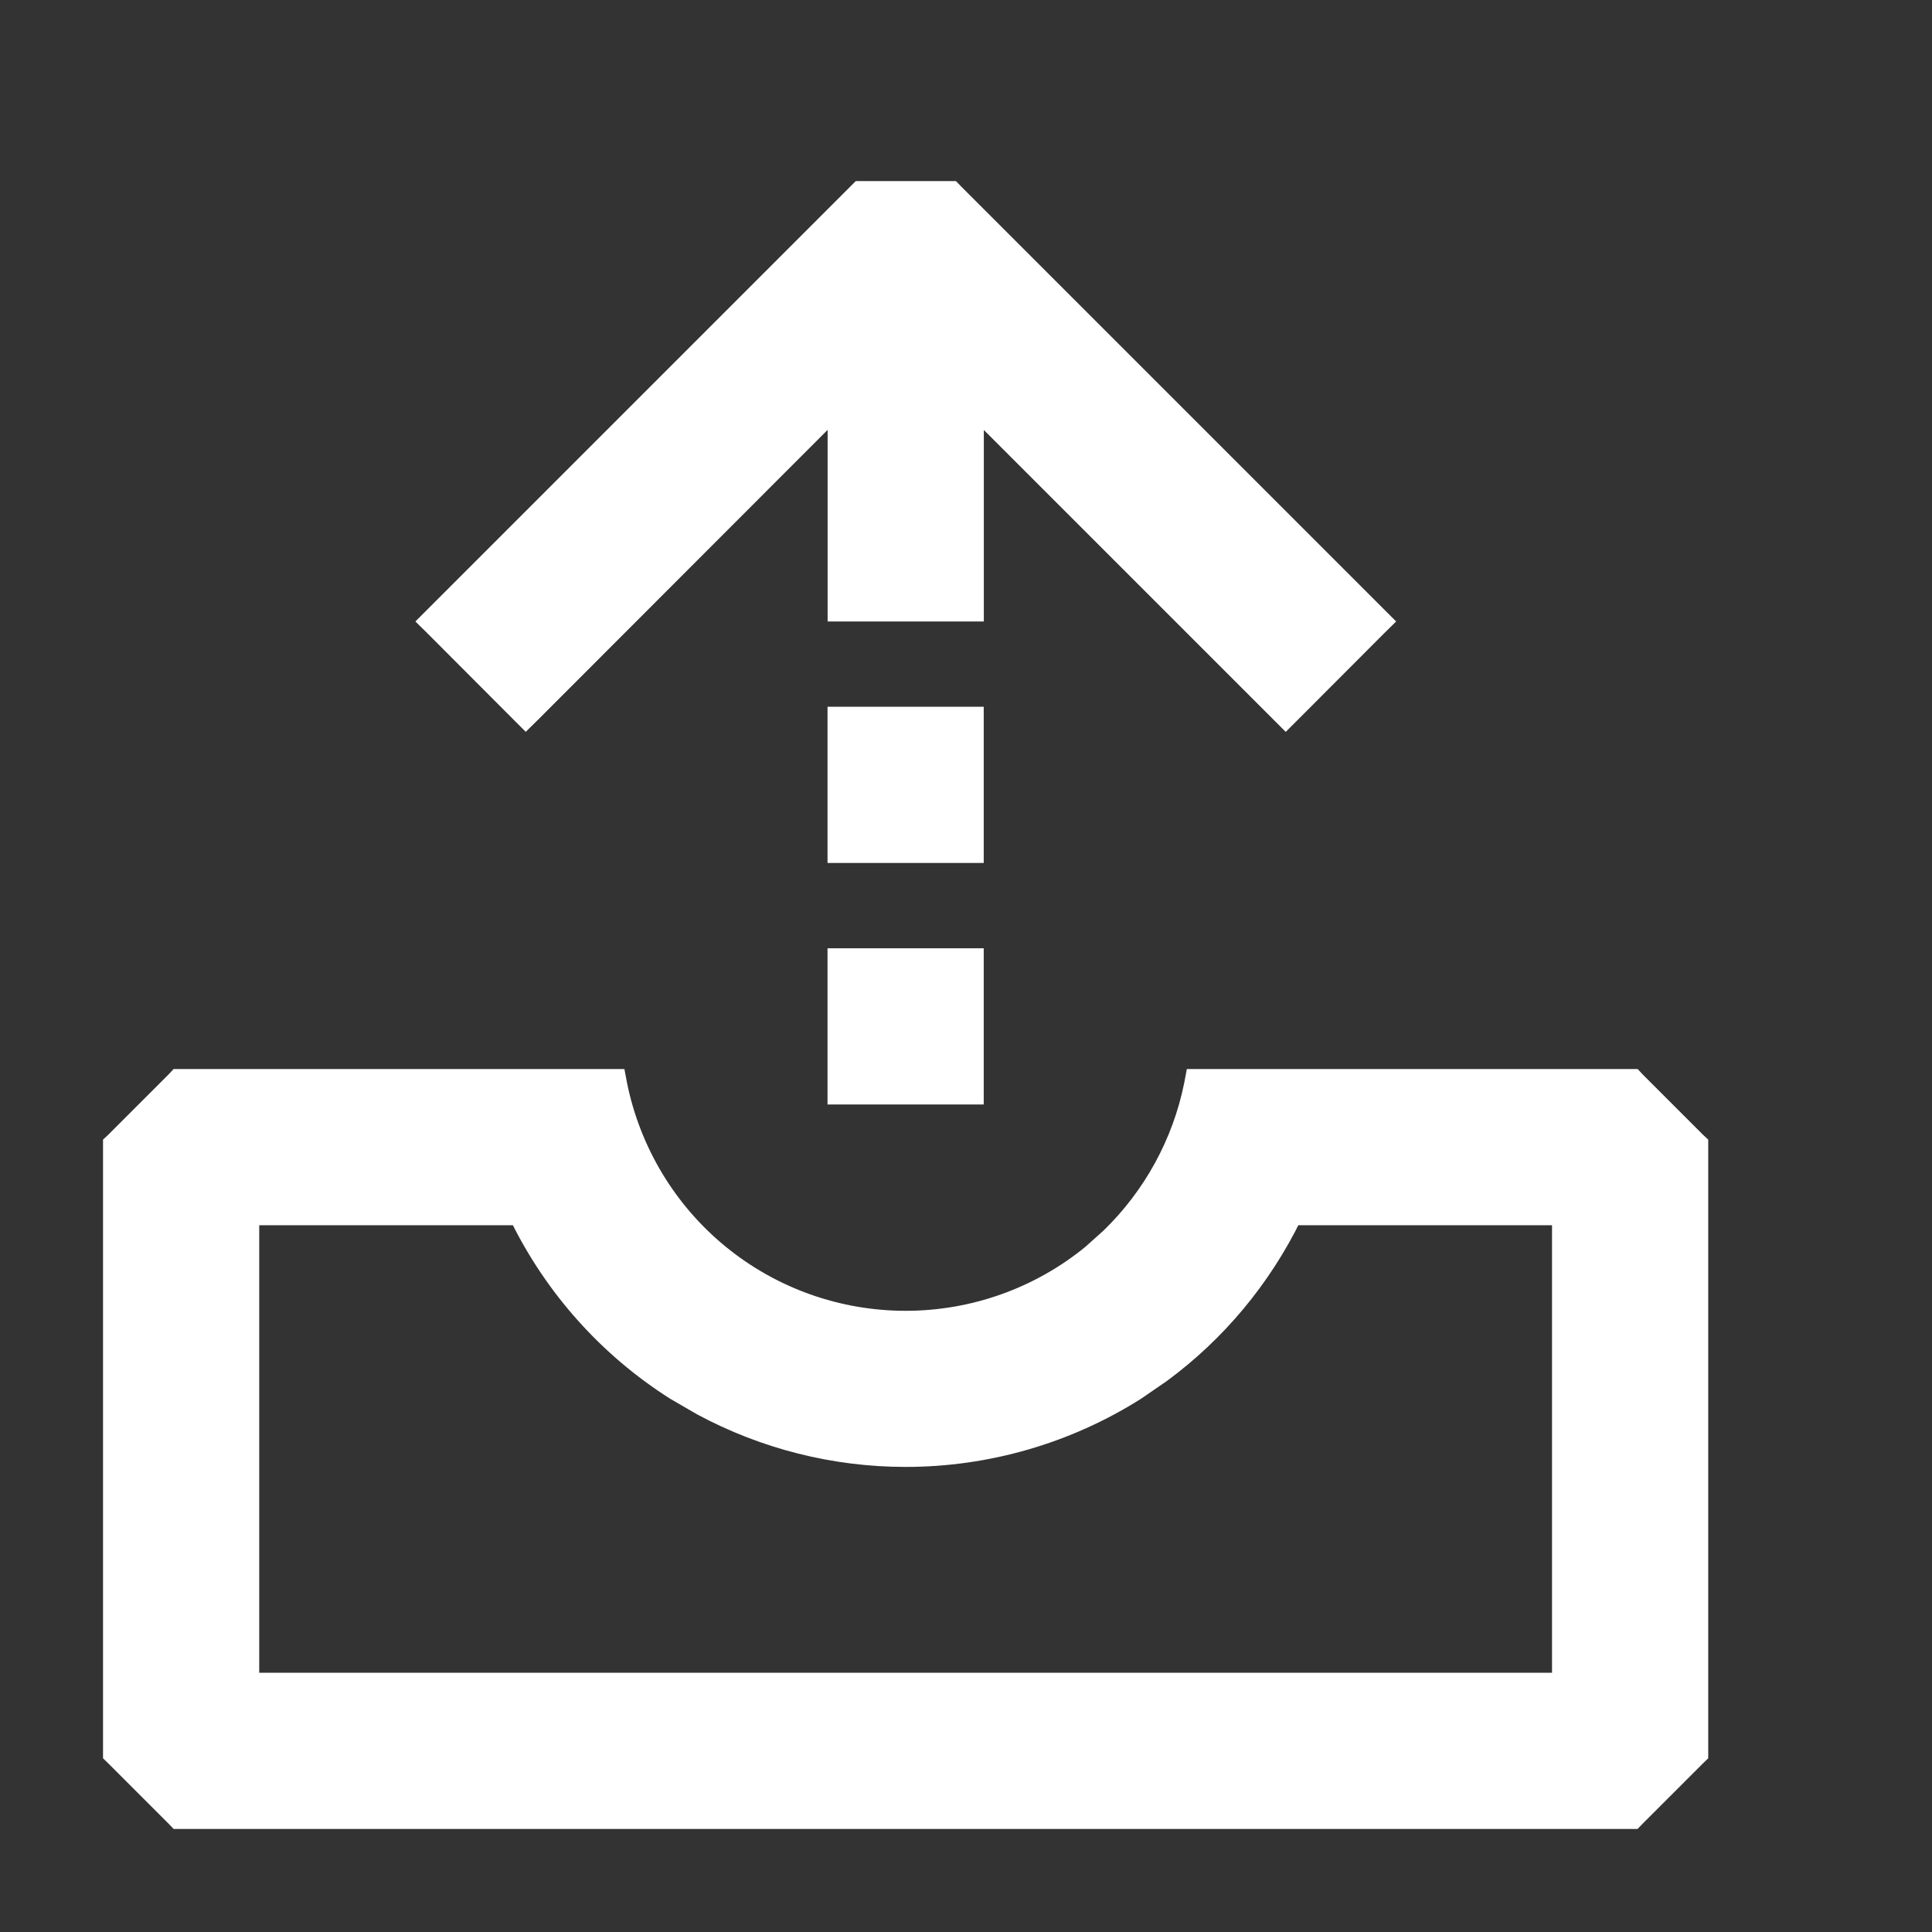
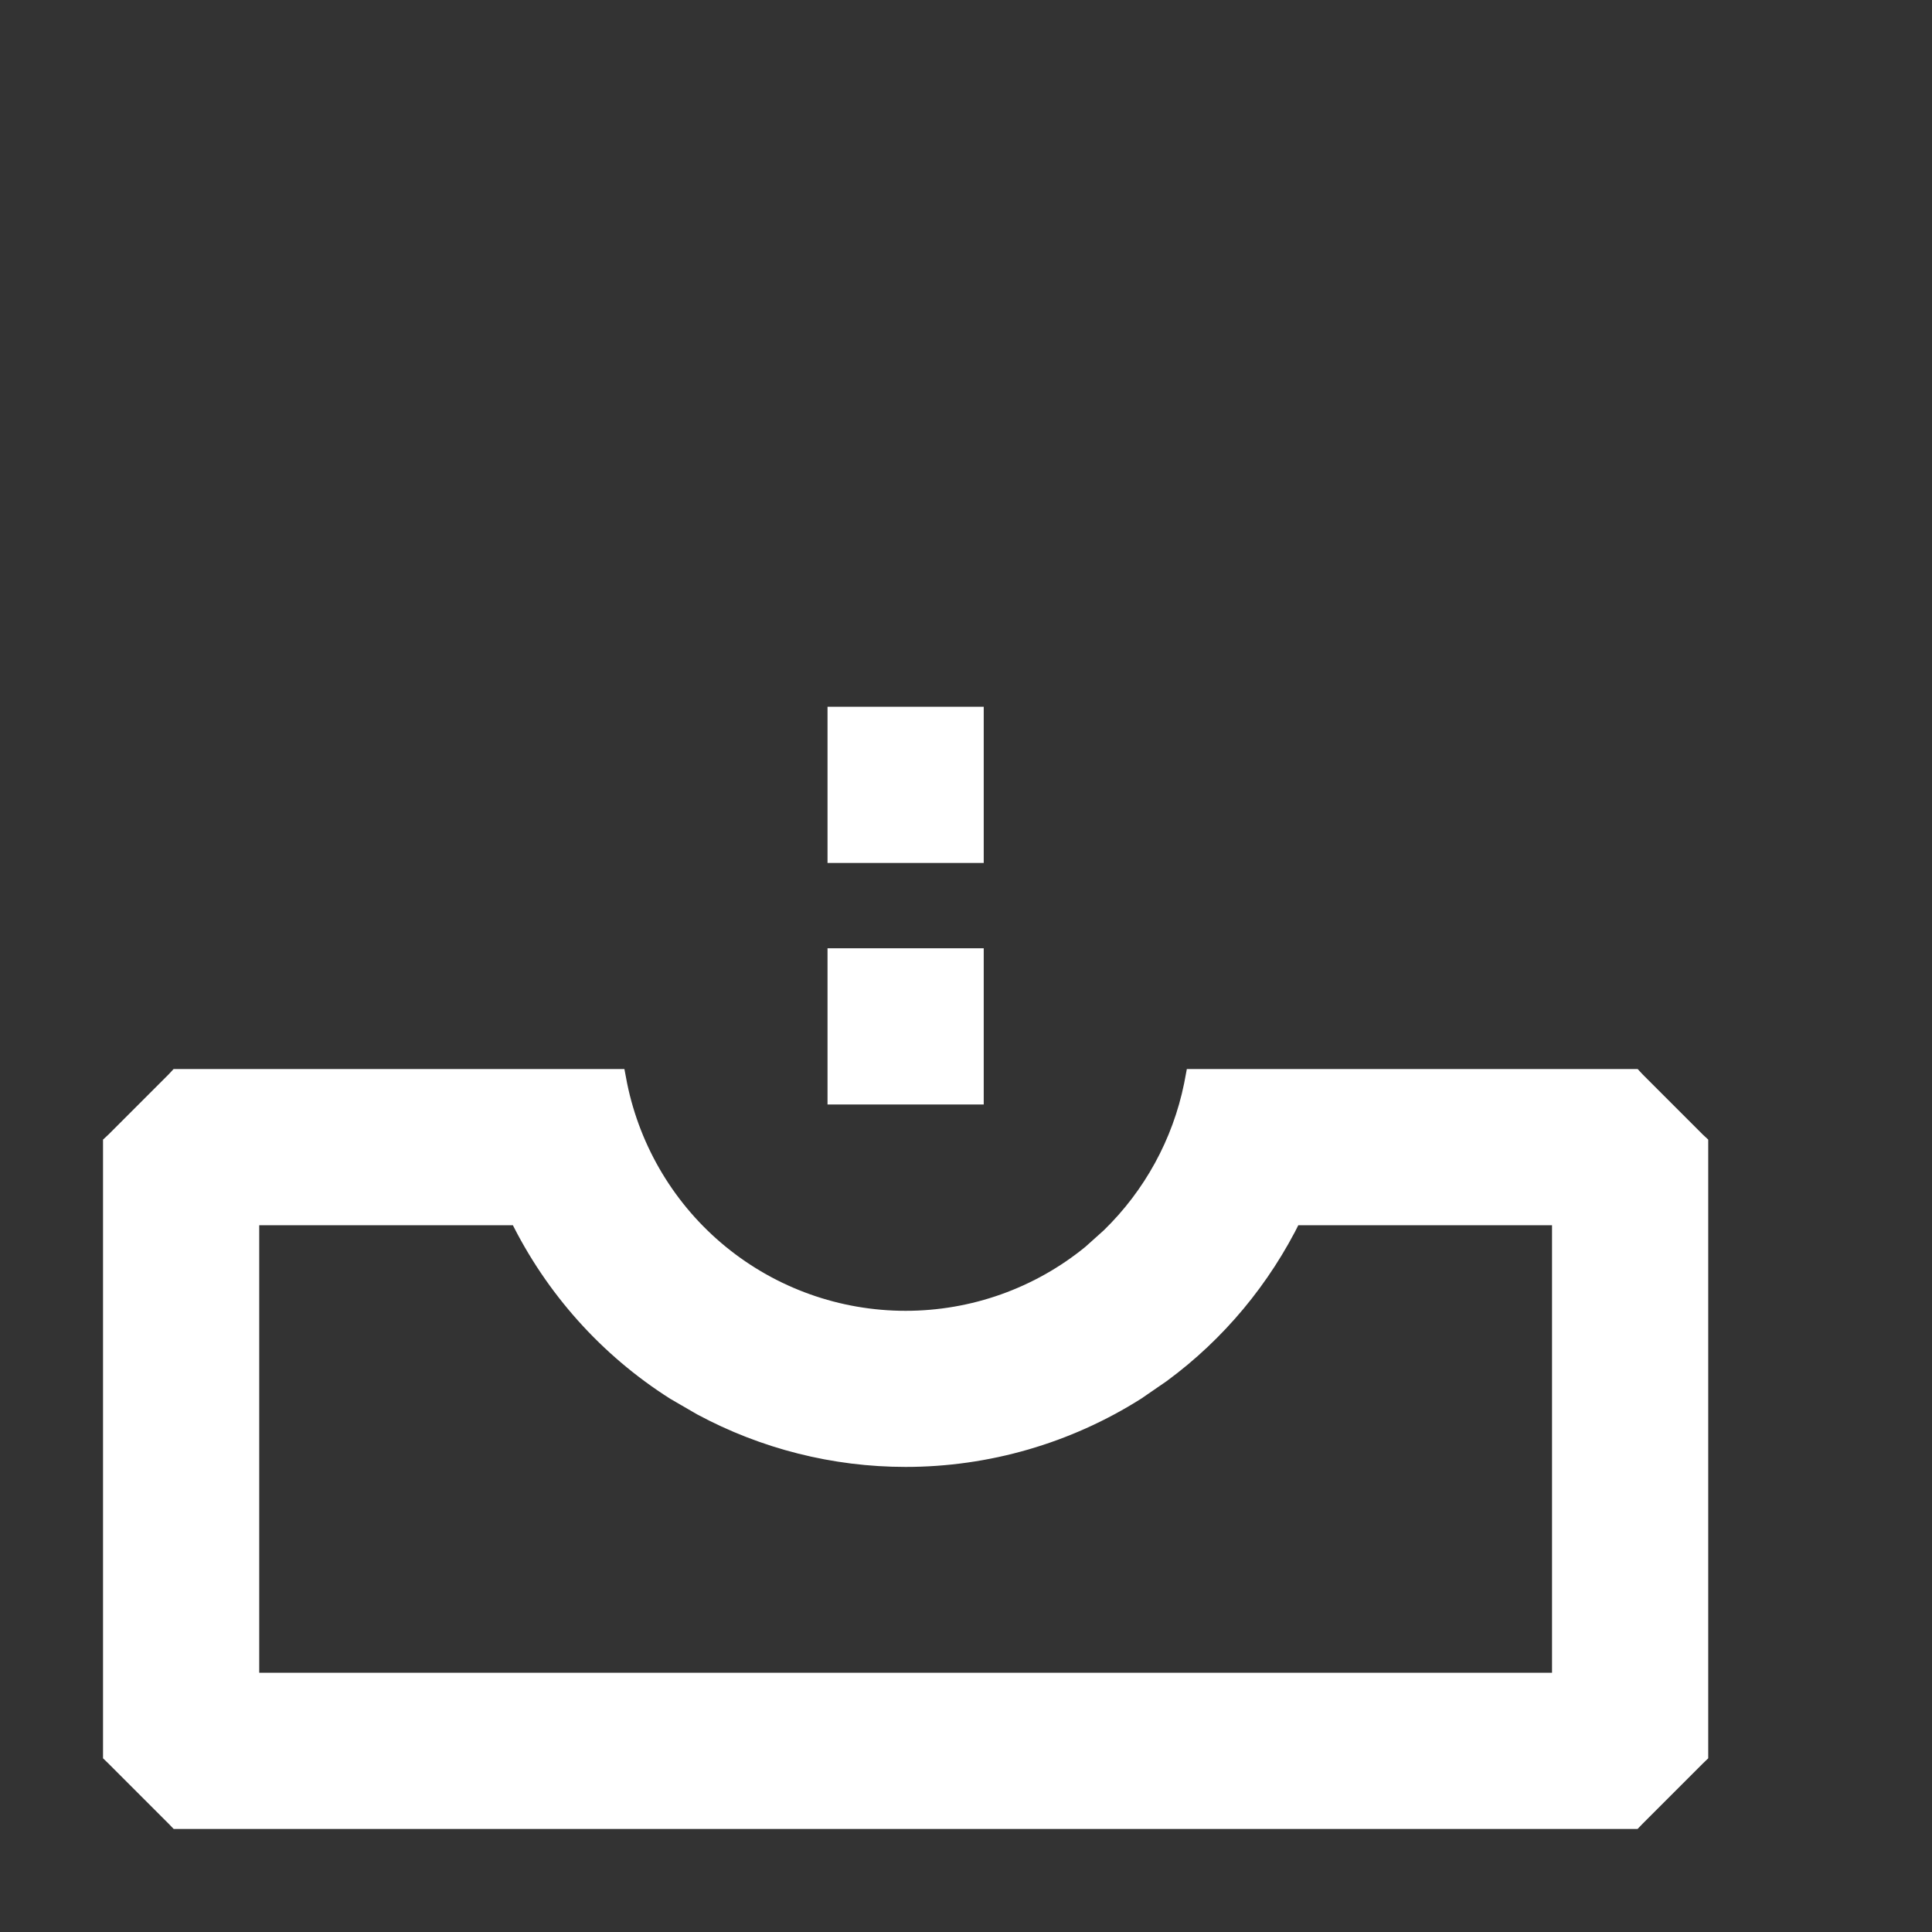
<svg xmlns="http://www.w3.org/2000/svg" width="20" height="20" viewBox="0 0 20 20" fill="none">
  <rect x="0" y="0" width="20" height="20" fill="#333333" stroke="none" />
-   <path d="M9.857 1.966L9.883 1.993L14.258 6.368L14.323 6.433L14.258 6.497L13.374 7.383L13.31 7.447L10.093 4.23V6.342H8.659V4.229L5.508 7.383L5.443 7.447L5.379 7.383L4.495 6.497L4.43 6.433L4.495 6.368L8.87 1.993L8.897 1.966H9.857Z" fill="white" stroke="white" stroke-width="0.183" />
  <path d="M2.592 17.408H16.158V12.592H13.384C13.067 13.238 12.602 13.798 12.024 14.223L11.764 14.402C11.049 14.854 10.221 15.094 9.375 15.094C8.635 15.094 7.909 14.91 7.26 14.561L6.986 14.402C6.289 13.96 5.729 13.333 5.366 12.592H2.592V17.408ZM10.092 9.908V11.342H8.658V9.908H10.092ZM10.092 7.408V8.842H8.658V7.408H10.092ZM17.592 18.163L17.564 18.19L16.939 18.815L16.913 18.842H1.837L1.811 18.815L1.186 18.19L1.158 18.163V11.837L1.186 11.811L1.811 11.186L1.837 11.158H6.388L6.402 11.232C6.542 11.917 6.913 12.534 7.455 12.977C7.997 13.42 8.675 13.661 9.375 13.661C10.075 13.661 10.753 13.42 11.295 12.977L11.489 12.803C11.925 12.379 12.226 11.832 12.348 11.232L12.362 11.158H16.913L16.939 11.186L17.564 11.811L17.592 11.837V18.163Z" fill="white" stroke="white" stroke-width="0.183" />
</svg>